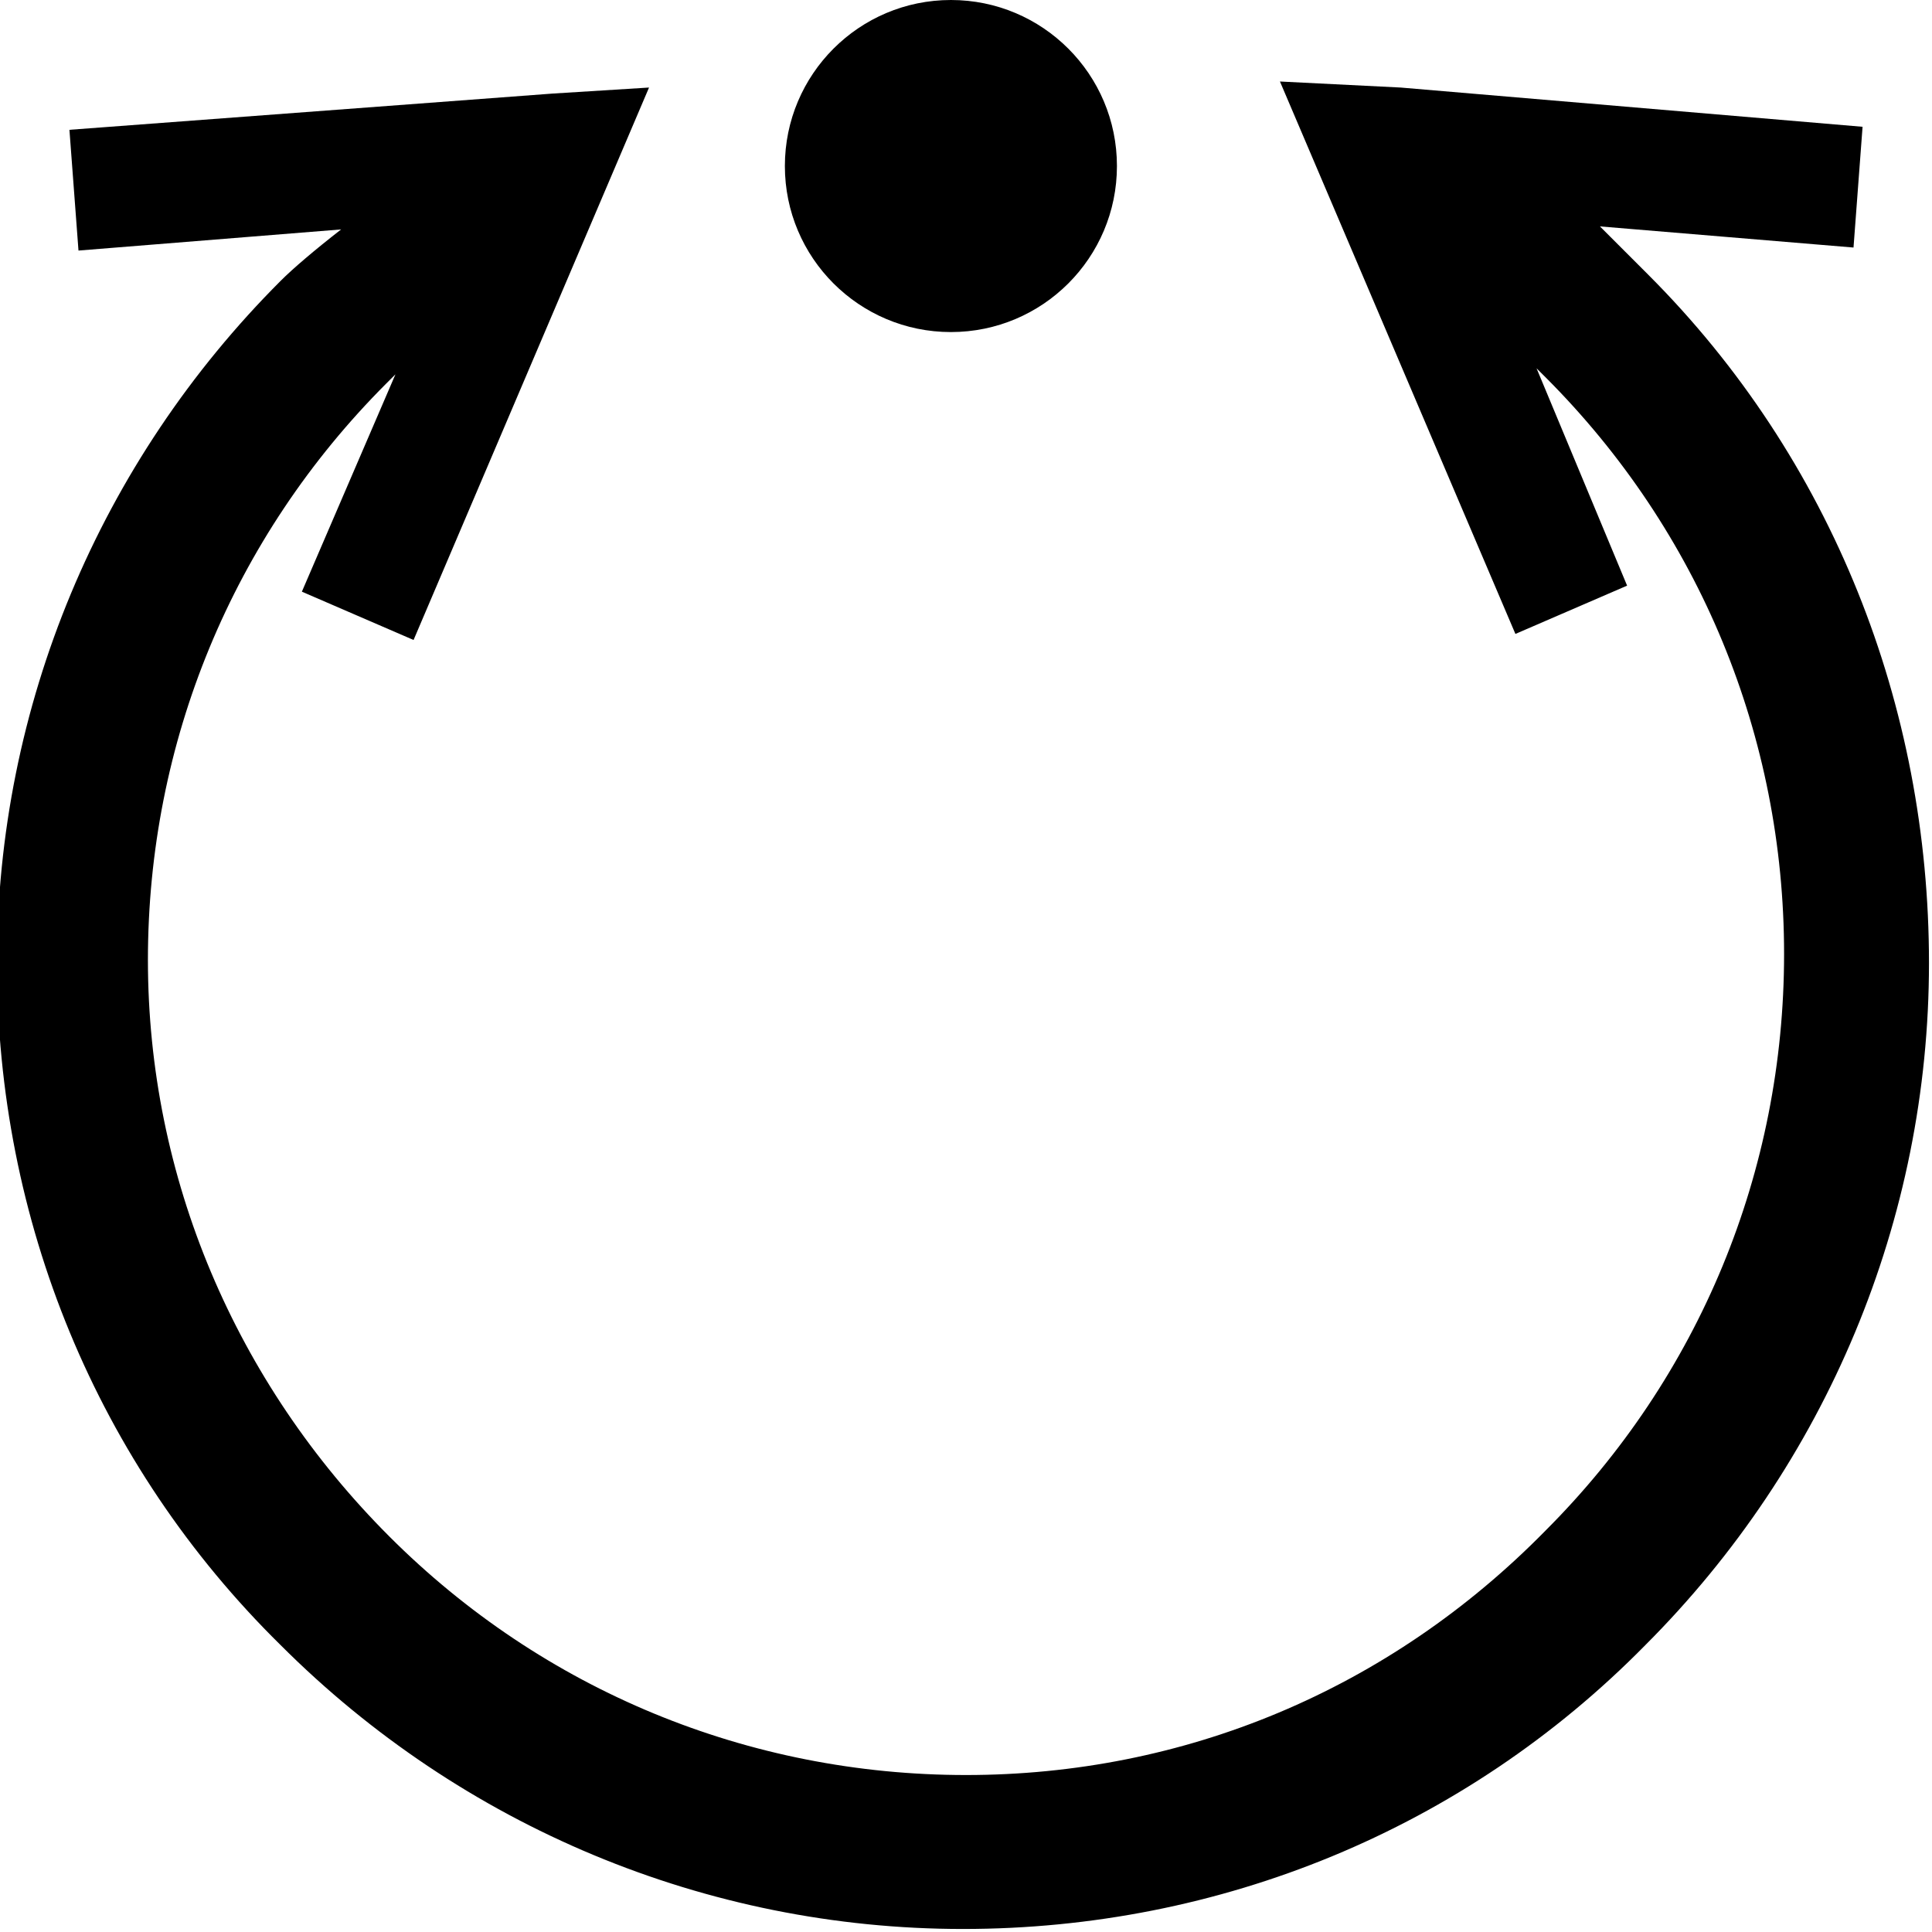
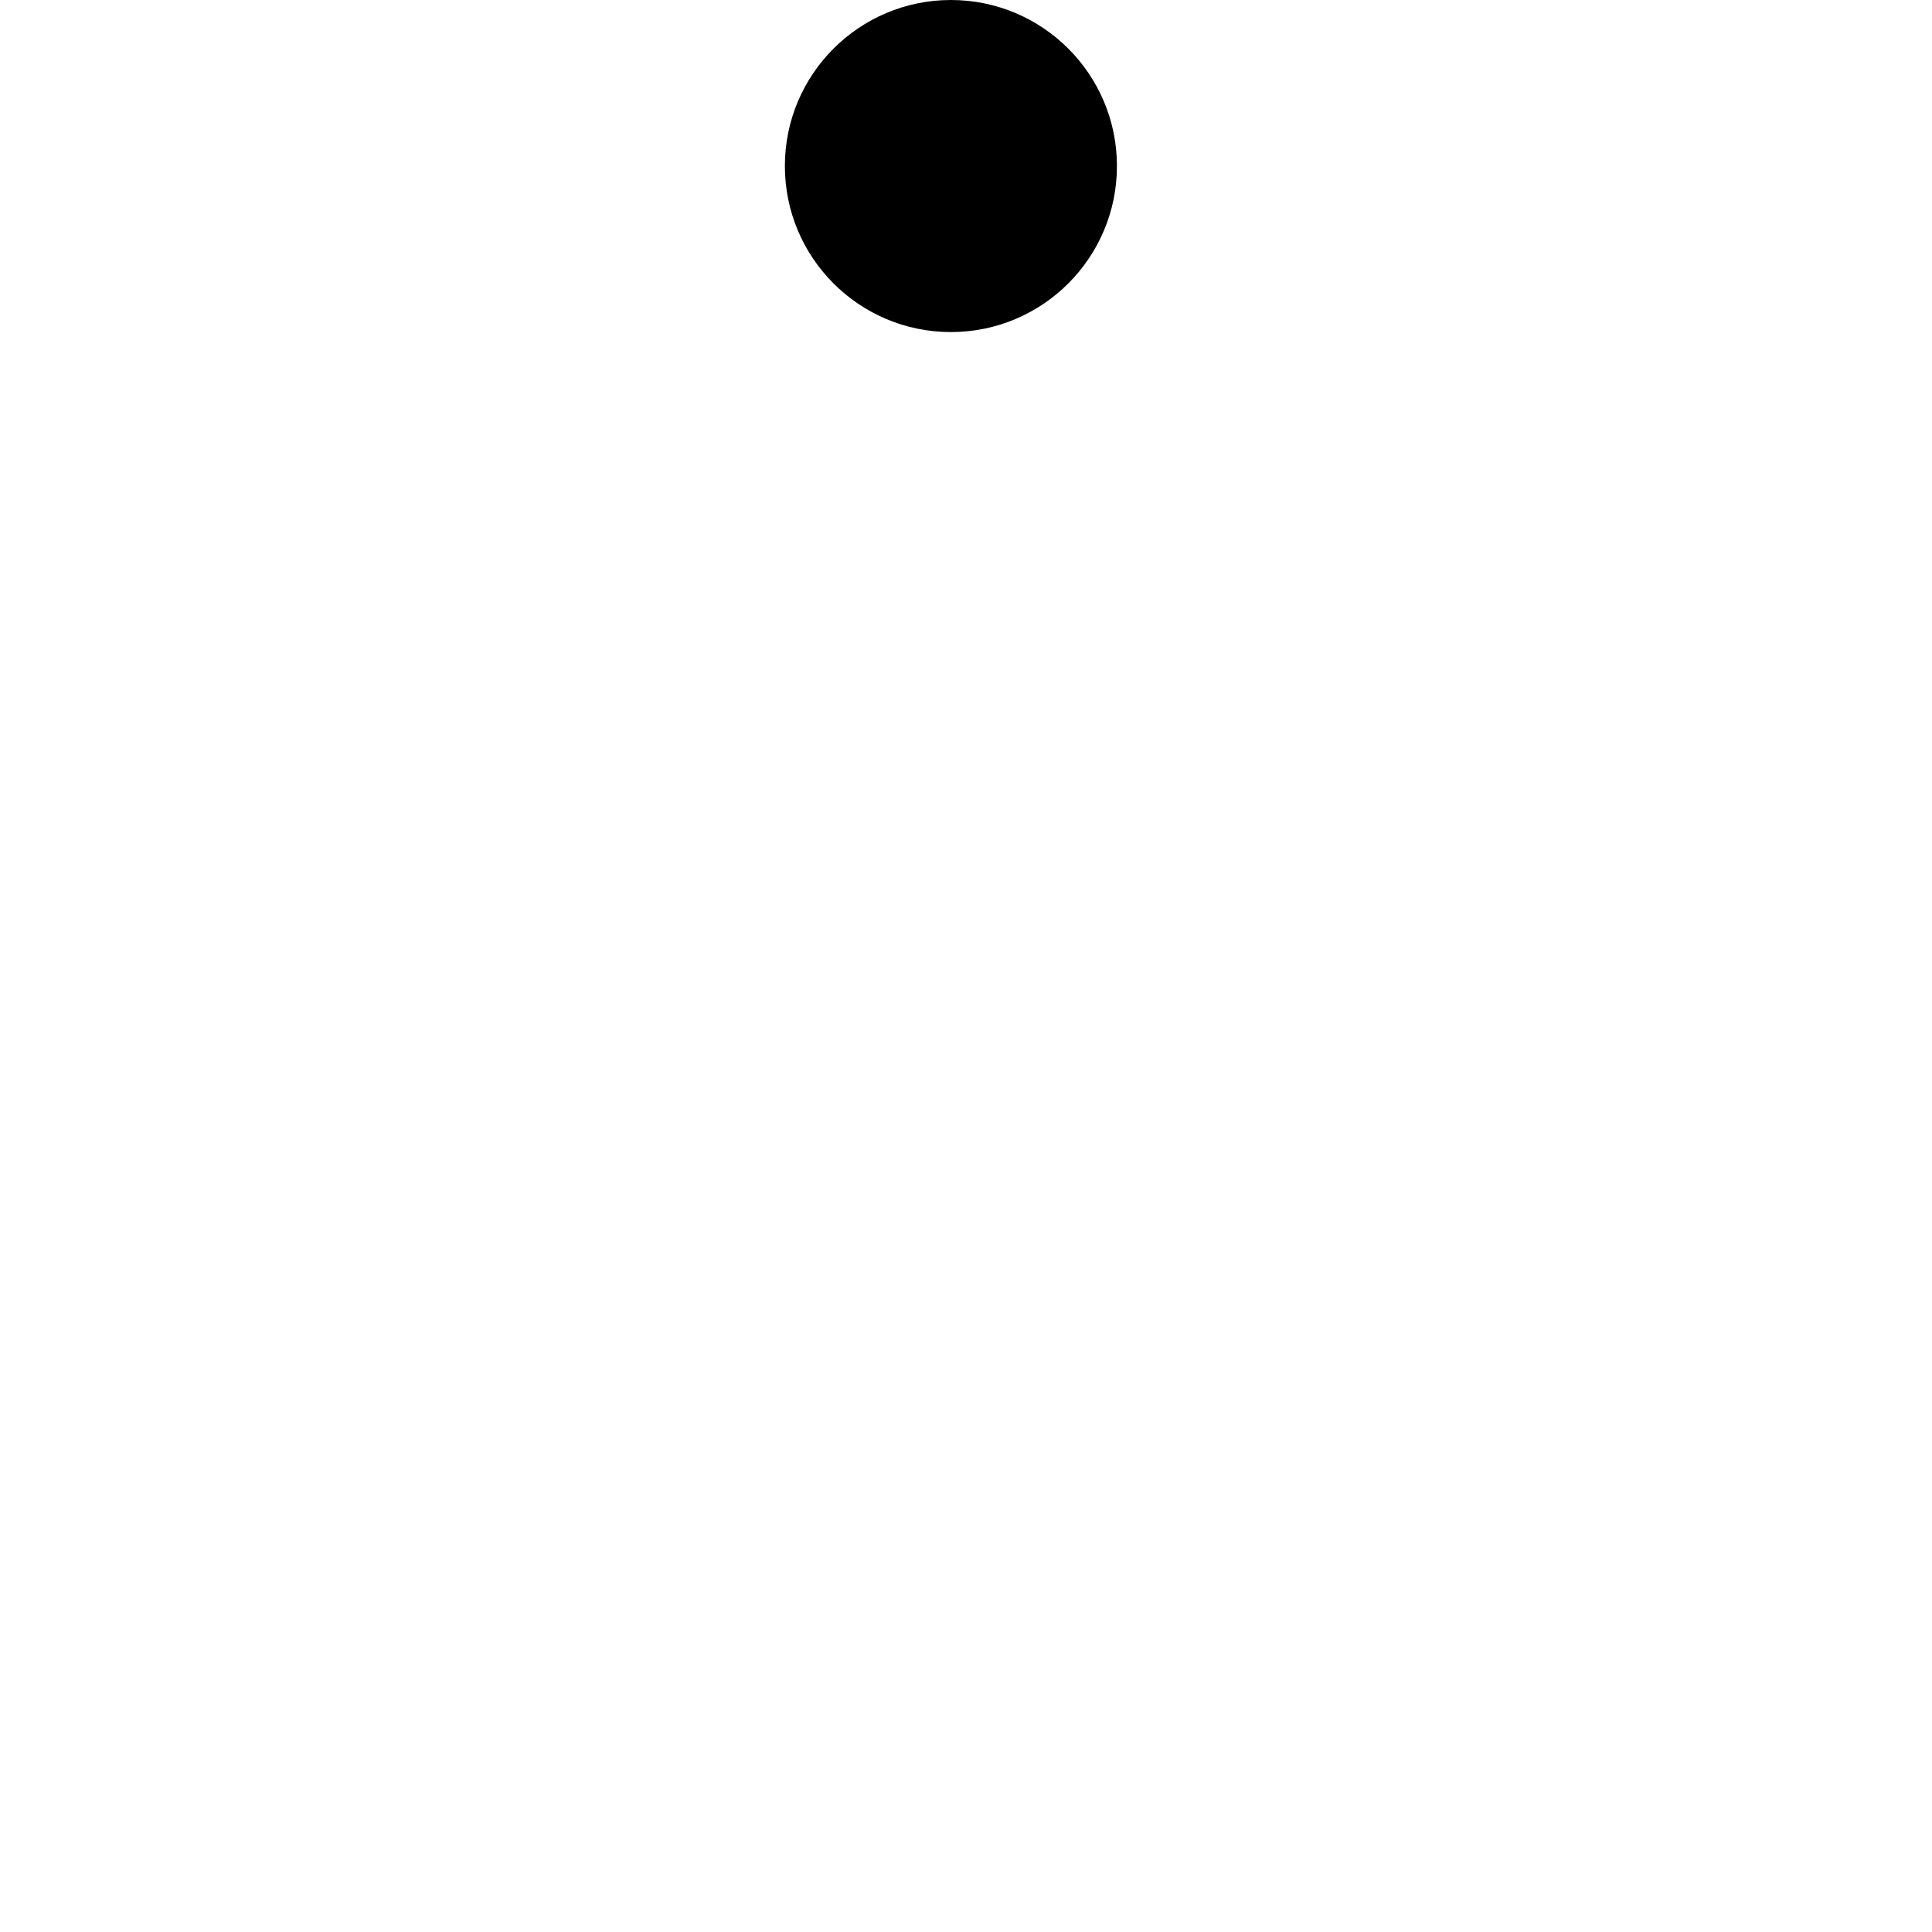
<svg xmlns="http://www.w3.org/2000/svg" version="1.1" id="Layer_1" x="0px" y="0px" viewBox="0 0 64 64" style="enable-background:new 0 0 64 64;" xml:space="preserve">
  <style type="text/css">

</style>
  <g>
-     <path d="M54.6,9.1l-0.2-0.2C54,8.5,53.5,8,53,7.5l8.4,0.7l0.3-4L46.4,2.9l-4-0.2l7.8,18.3l3.7-1.6l-3-7.2c0.1,0.1,0.2,0.2,0.3,0.3   c5.1,5.1,7.9,11.9,7.9,19.1s-2.8,14-7.9,19.1C46,56,39.2,58.8,32,58.8S18,56,12.9,50.9C7.8,45.8,4.9,39,4.9,31.8s2.8-14,7.9-19.1   c0.1-0.1,0.2-0.2,0.3-0.3l-3.1,7.2l3.7,1.6l7.8-18.3l-3.2,0.2l-16,1.2l0.3,4l8.7-0.7c-0.9,0.7-1.6,1.3-2,1.7   c-6,6-9.4,14.1-9.4,22.6s3.3,16.6,9.4,22.6c6,6,14.1,9.4,22.6,9.4s16.6-3.3,22.6-9.4c6-6,9.4-14.1,9.4-22.6S60.7,15.2,54.6,9.1z" />
    <circle cx="31.5" cy="5.5" r="5.5" />
  </g>
</svg>